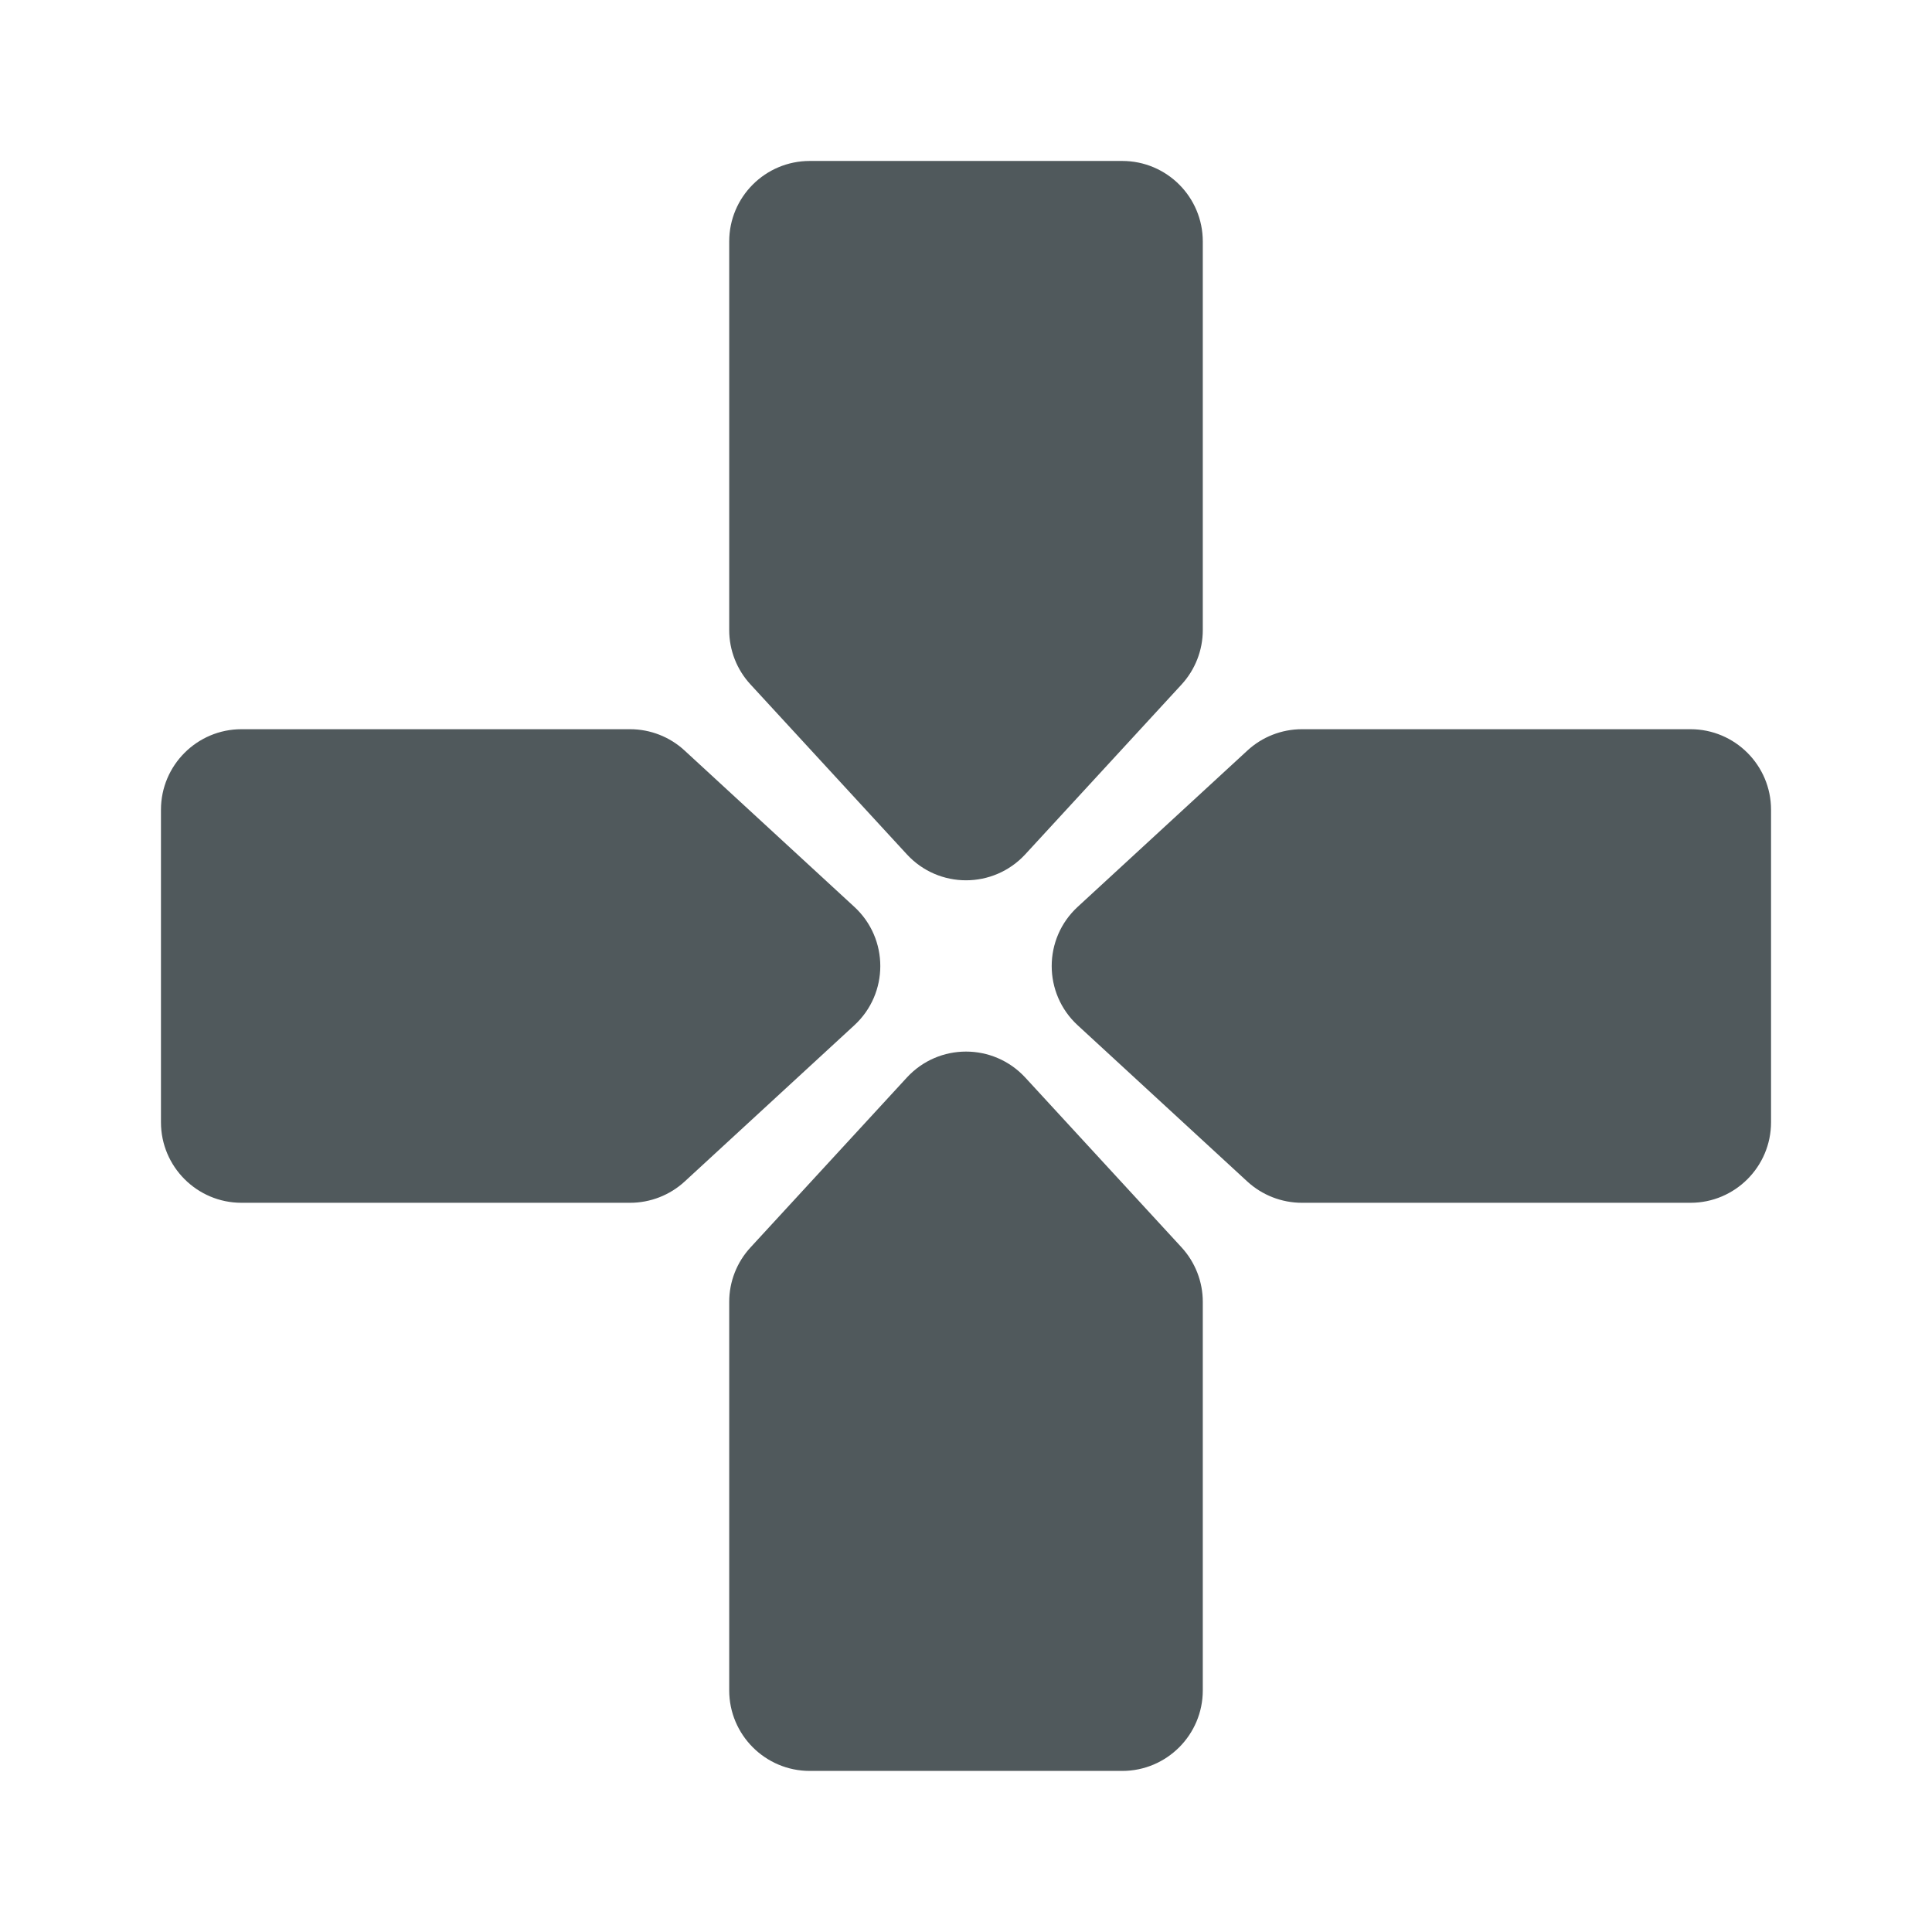
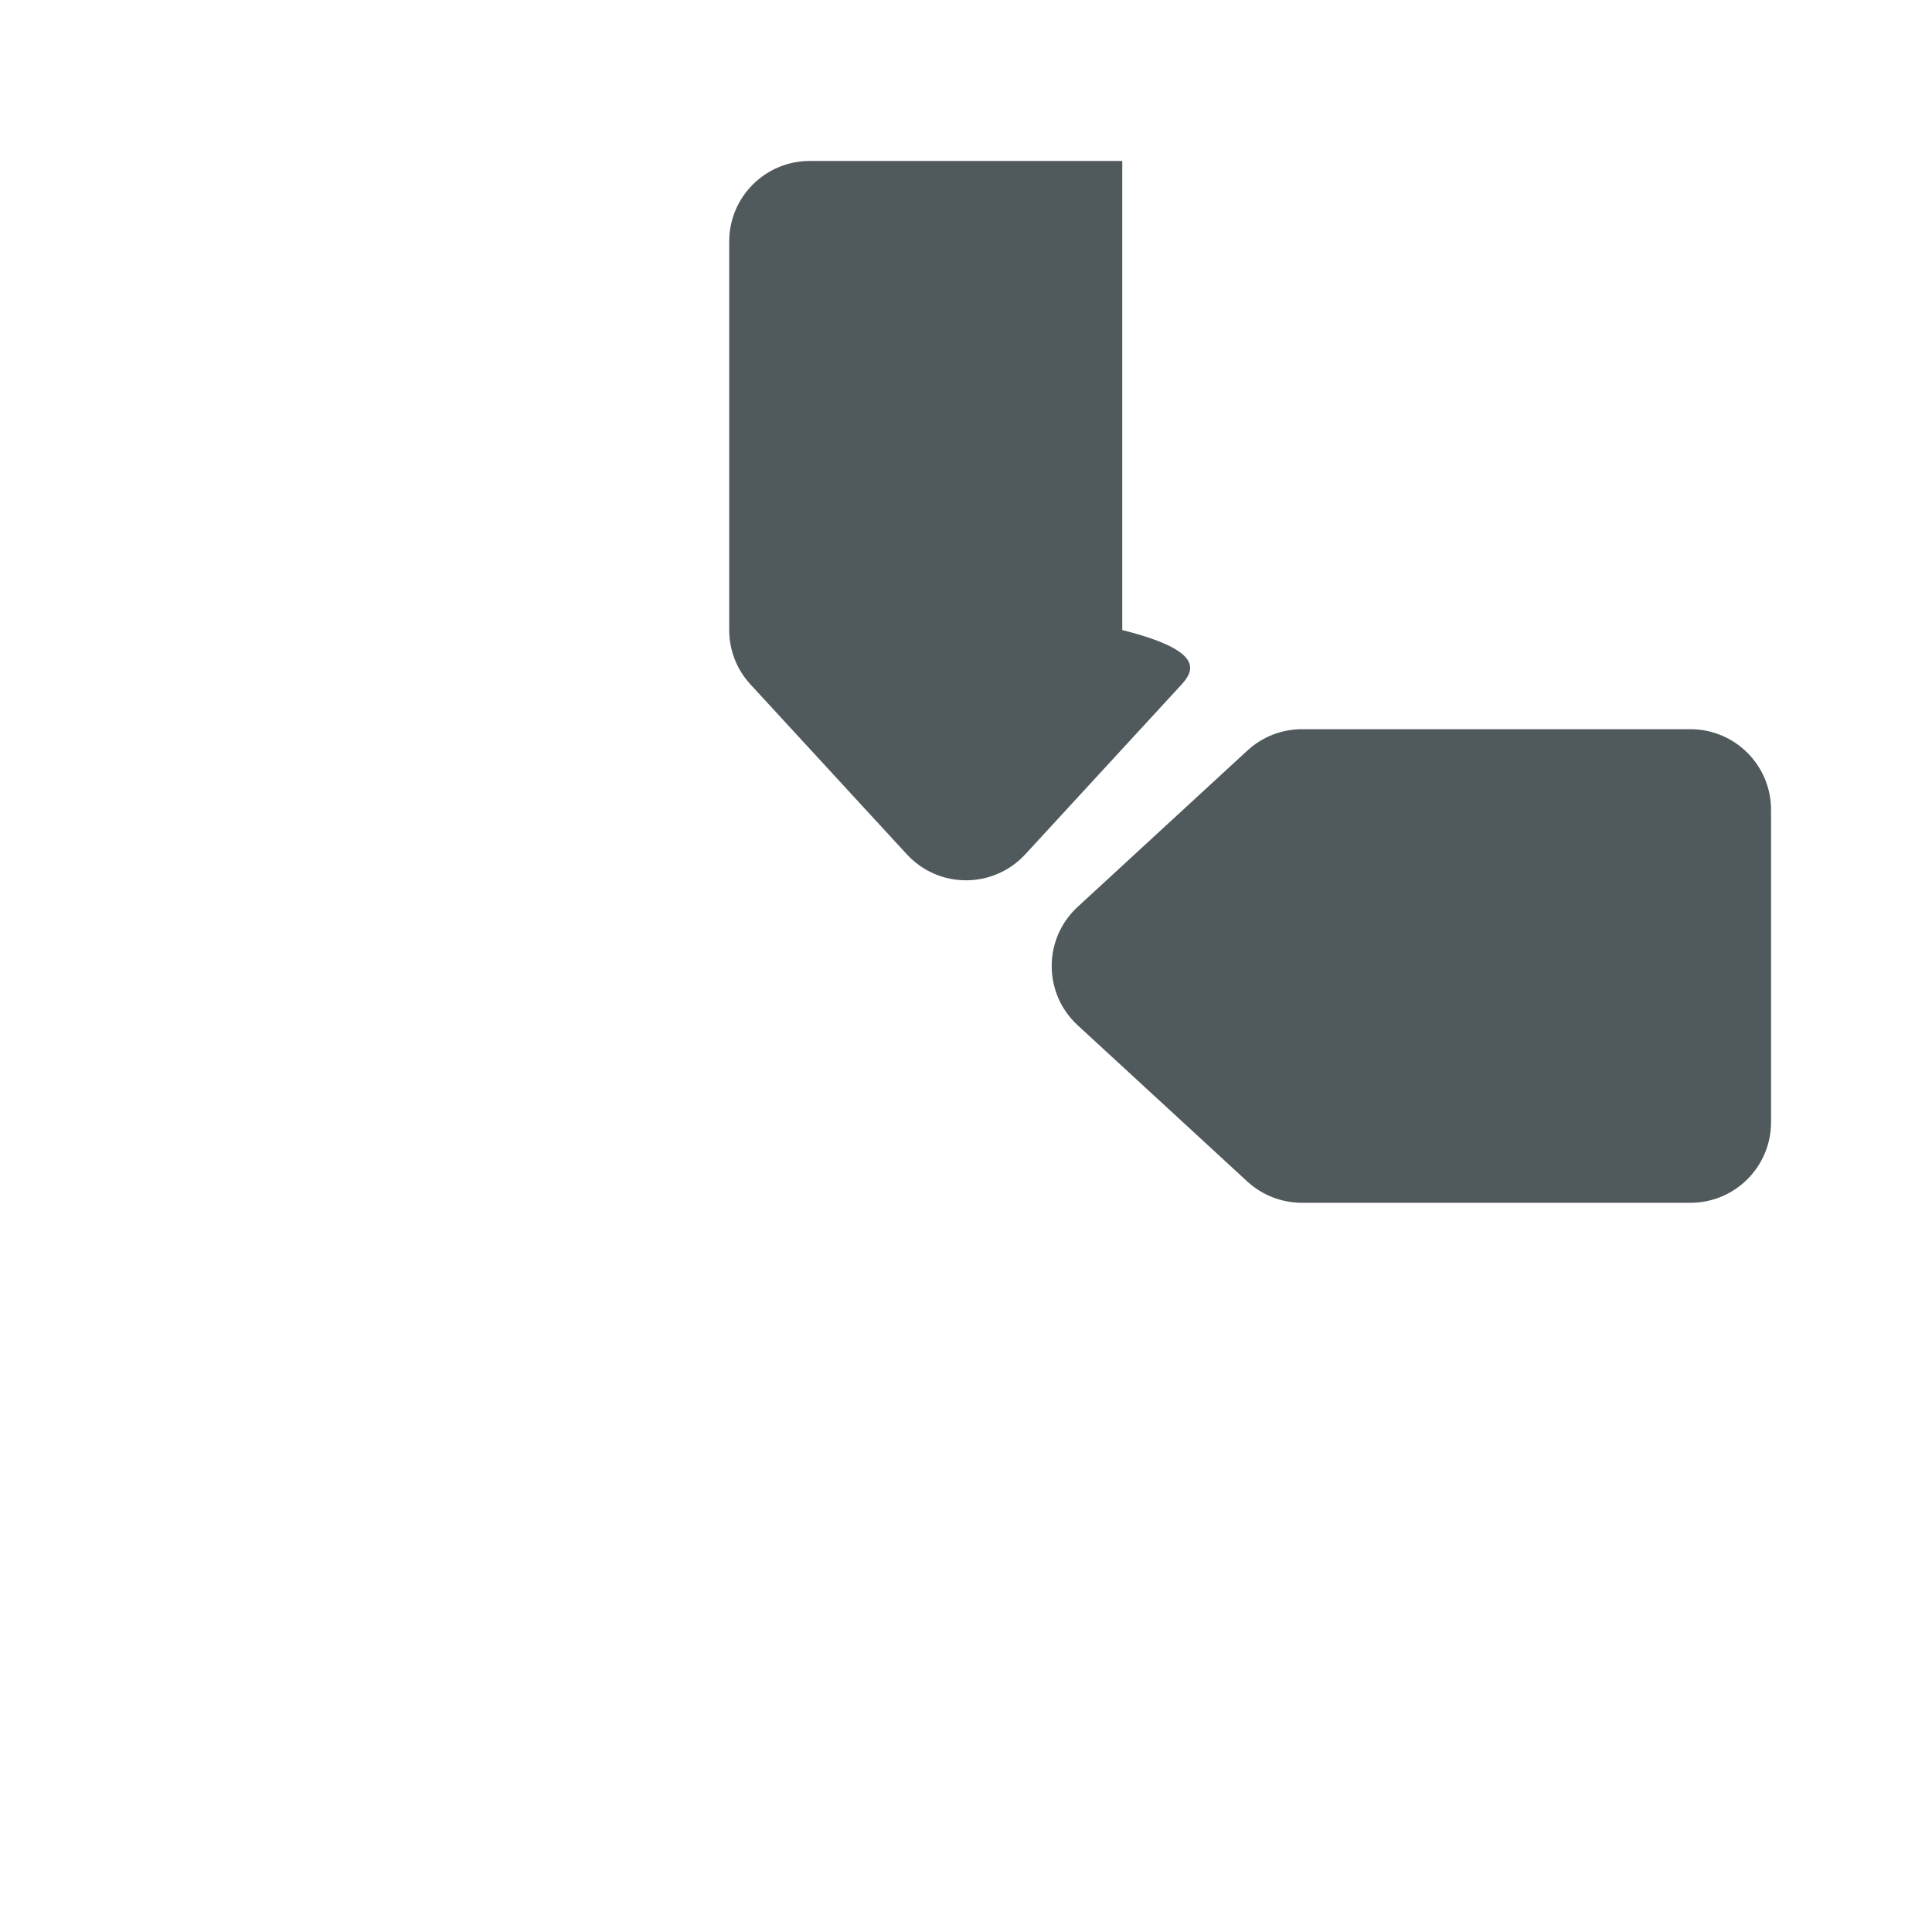
<svg xmlns="http://www.w3.org/2000/svg" width="16" height="16" viewBox="0 0 16 16" fill="none">
-   <path d="M6.039 2C6.039 1.631 6.338 1.333 6.706 1.333L9.294 1.333C9.662 1.333 9.961 1.631 9.961 2V5.218C9.961 5.385 9.898 5.546 9.785 5.669L8.491 7.075C8.226 7.362 7.774 7.362 7.51 7.075L6.216 5.669C6.102 5.546 6.039 5.385 6.039 5.218L6.039 2Z" fill="#50595C" />
-   <path d="M6.039 13.999C6.039 14.367 6.338 14.666 6.706 14.666H9.294C9.662 14.666 9.961 14.367 9.961 13.999V10.781C9.961 10.614 9.898 10.453 9.785 10.33L8.491 8.924C8.226 8.637 7.774 8.637 7.51 8.924L6.216 10.33C6.102 10.453 6.039 10.614 6.039 10.781L6.039 13.999Z" fill="#50595C" />
-   <path d="M2 9.961C1.632 9.961 1.333 9.662 1.333 9.294L1.333 6.706C1.333 6.338 1.632 6.039 2 6.039L5.218 6.039C5.385 6.039 5.547 6.102 5.67 6.216L7.075 7.51C7.362 7.774 7.362 8.227 7.075 8.491L5.67 9.785C5.547 9.898 5.385 9.961 5.218 9.961L2 9.961Z" fill="#50595C" />
+   <path d="M6.039 2C6.039 1.631 6.338 1.333 6.706 1.333L9.294 1.333V5.218C9.961 5.385 9.898 5.546 9.785 5.669L8.491 7.075C8.226 7.362 7.774 7.362 7.51 7.075L6.216 5.669C6.102 5.546 6.039 5.385 6.039 5.218L6.039 2Z" fill="#50595C" />
  <path d="M14 9.961C14.368 9.961 14.667 9.662 14.667 9.294L14.667 6.706C14.667 6.338 14.368 6.039 14 6.039L10.782 6.039C10.615 6.039 10.453 6.102 10.33 6.216L8.925 7.51C8.638 7.774 8.638 8.227 8.925 8.491L10.33 9.785C10.453 9.898 10.615 9.961 10.782 9.961L14 9.961Z" fill="#50595C" />
</svg>